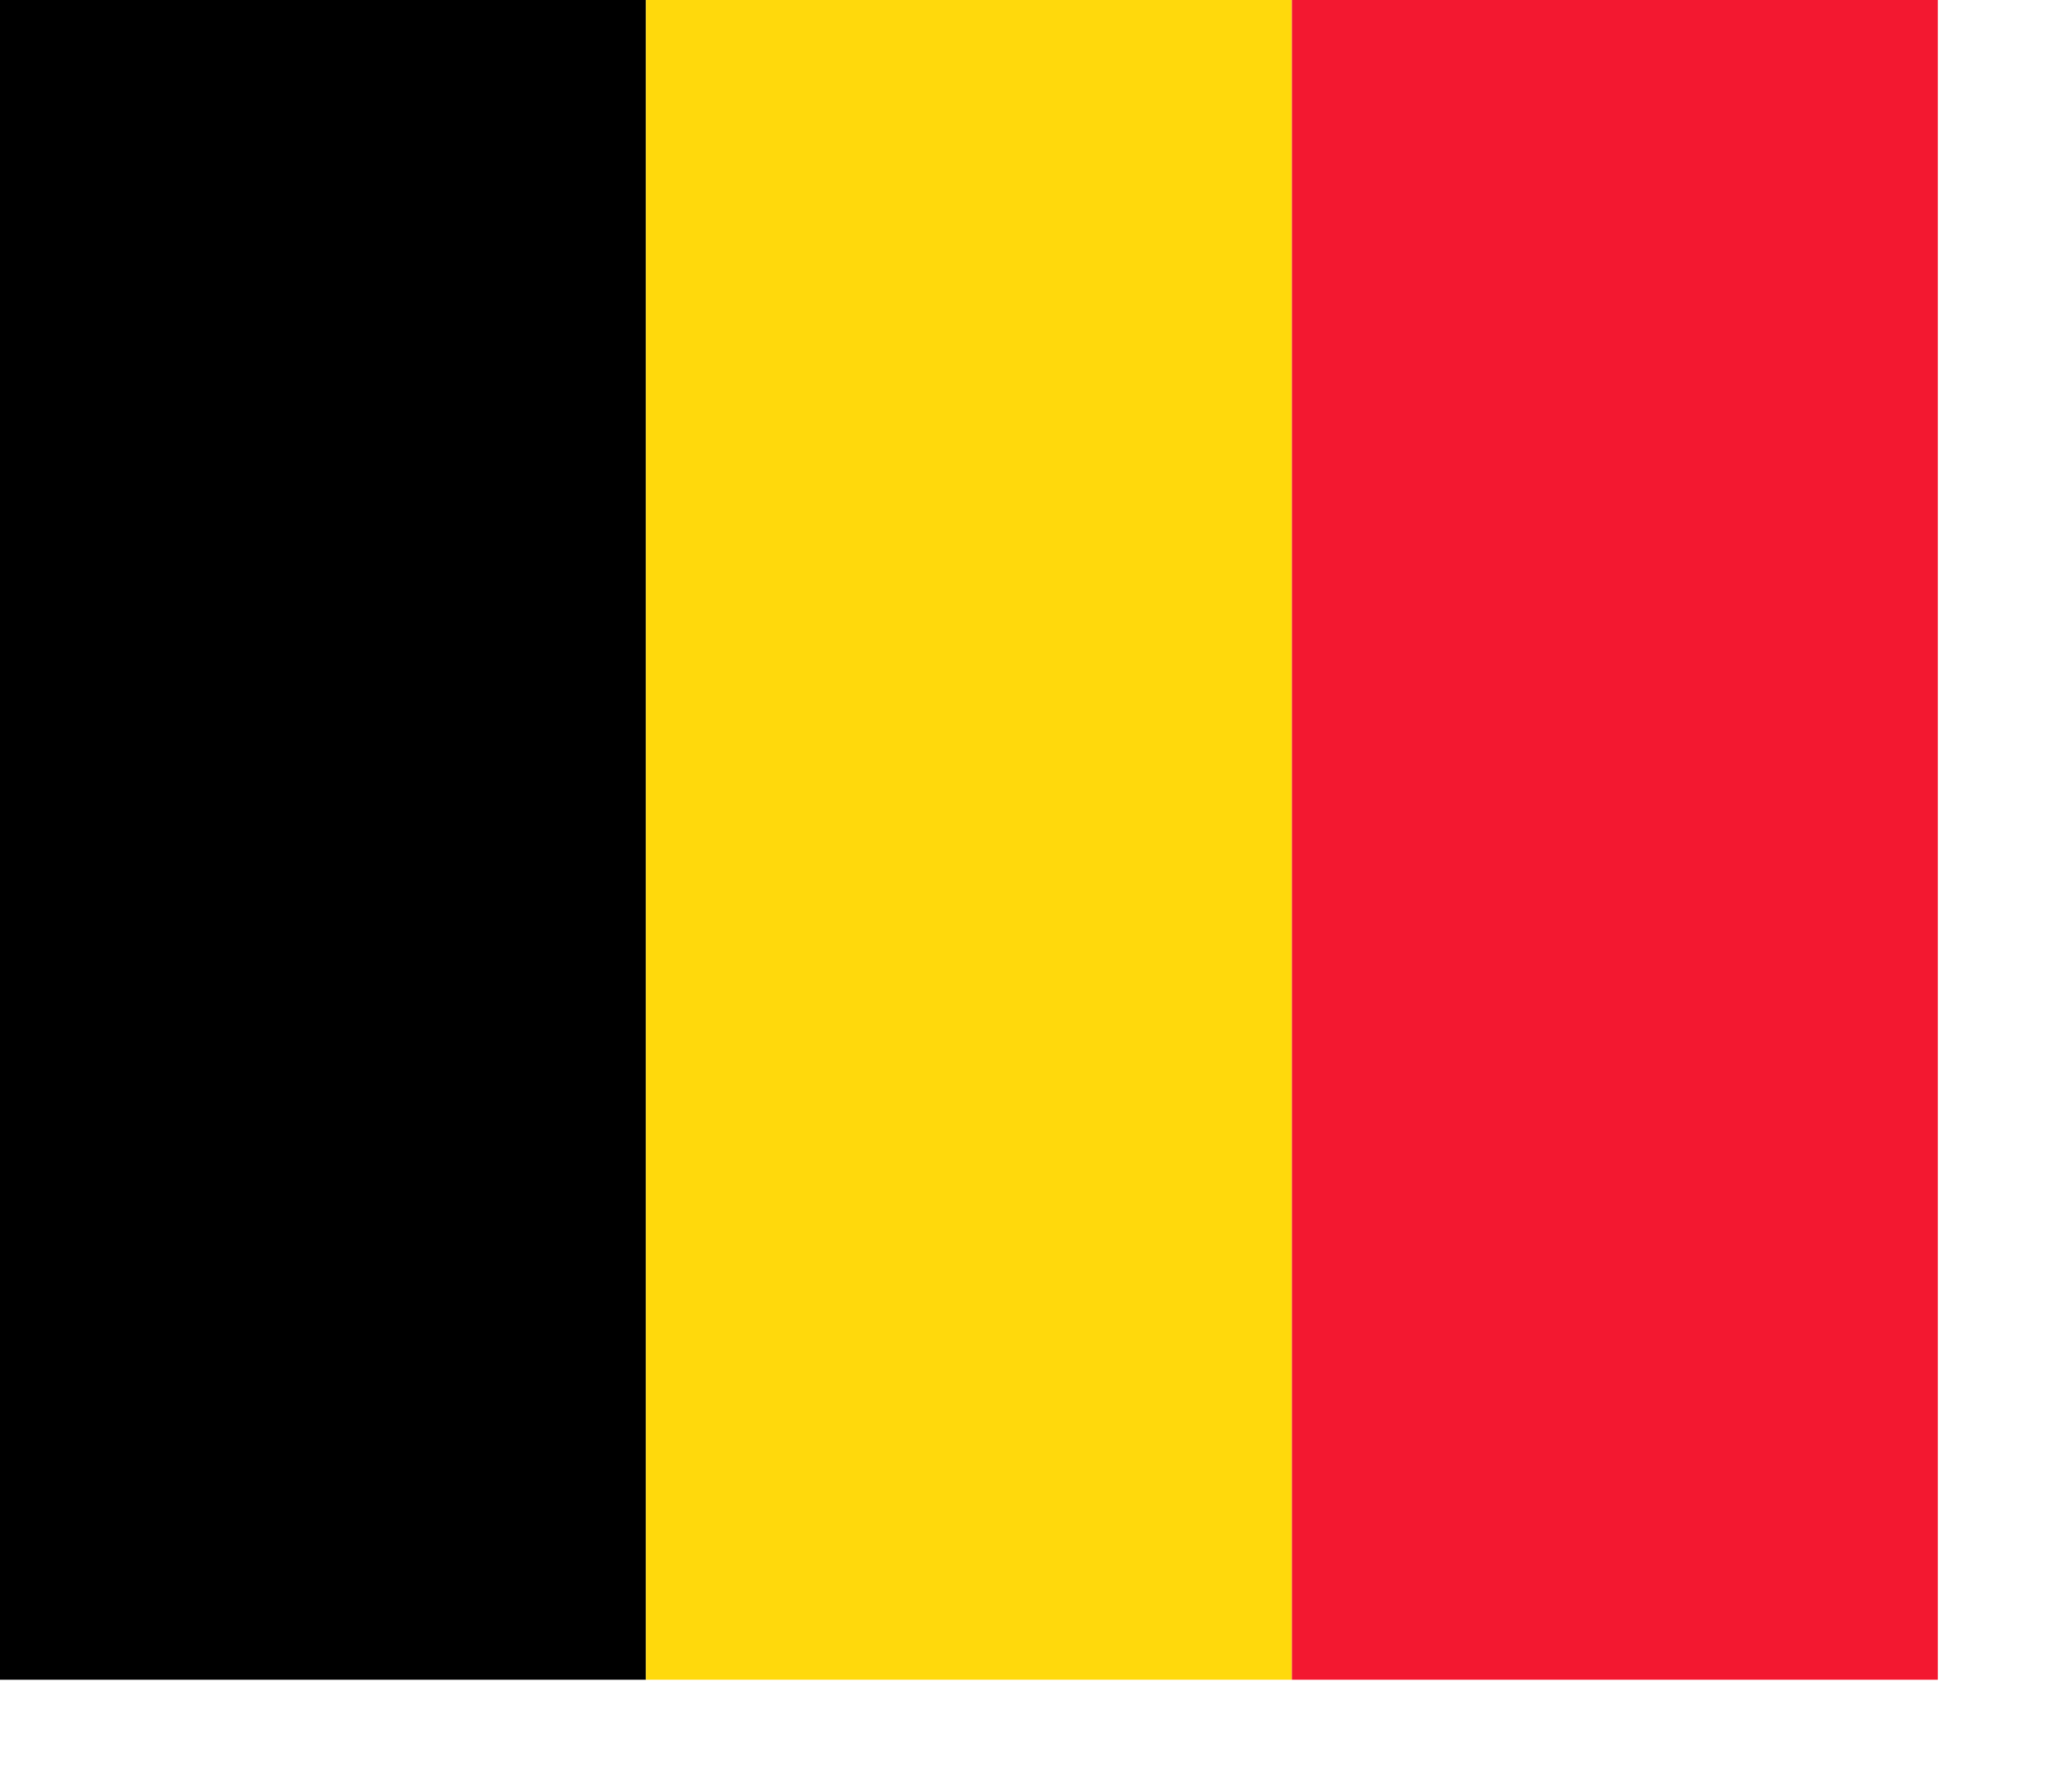
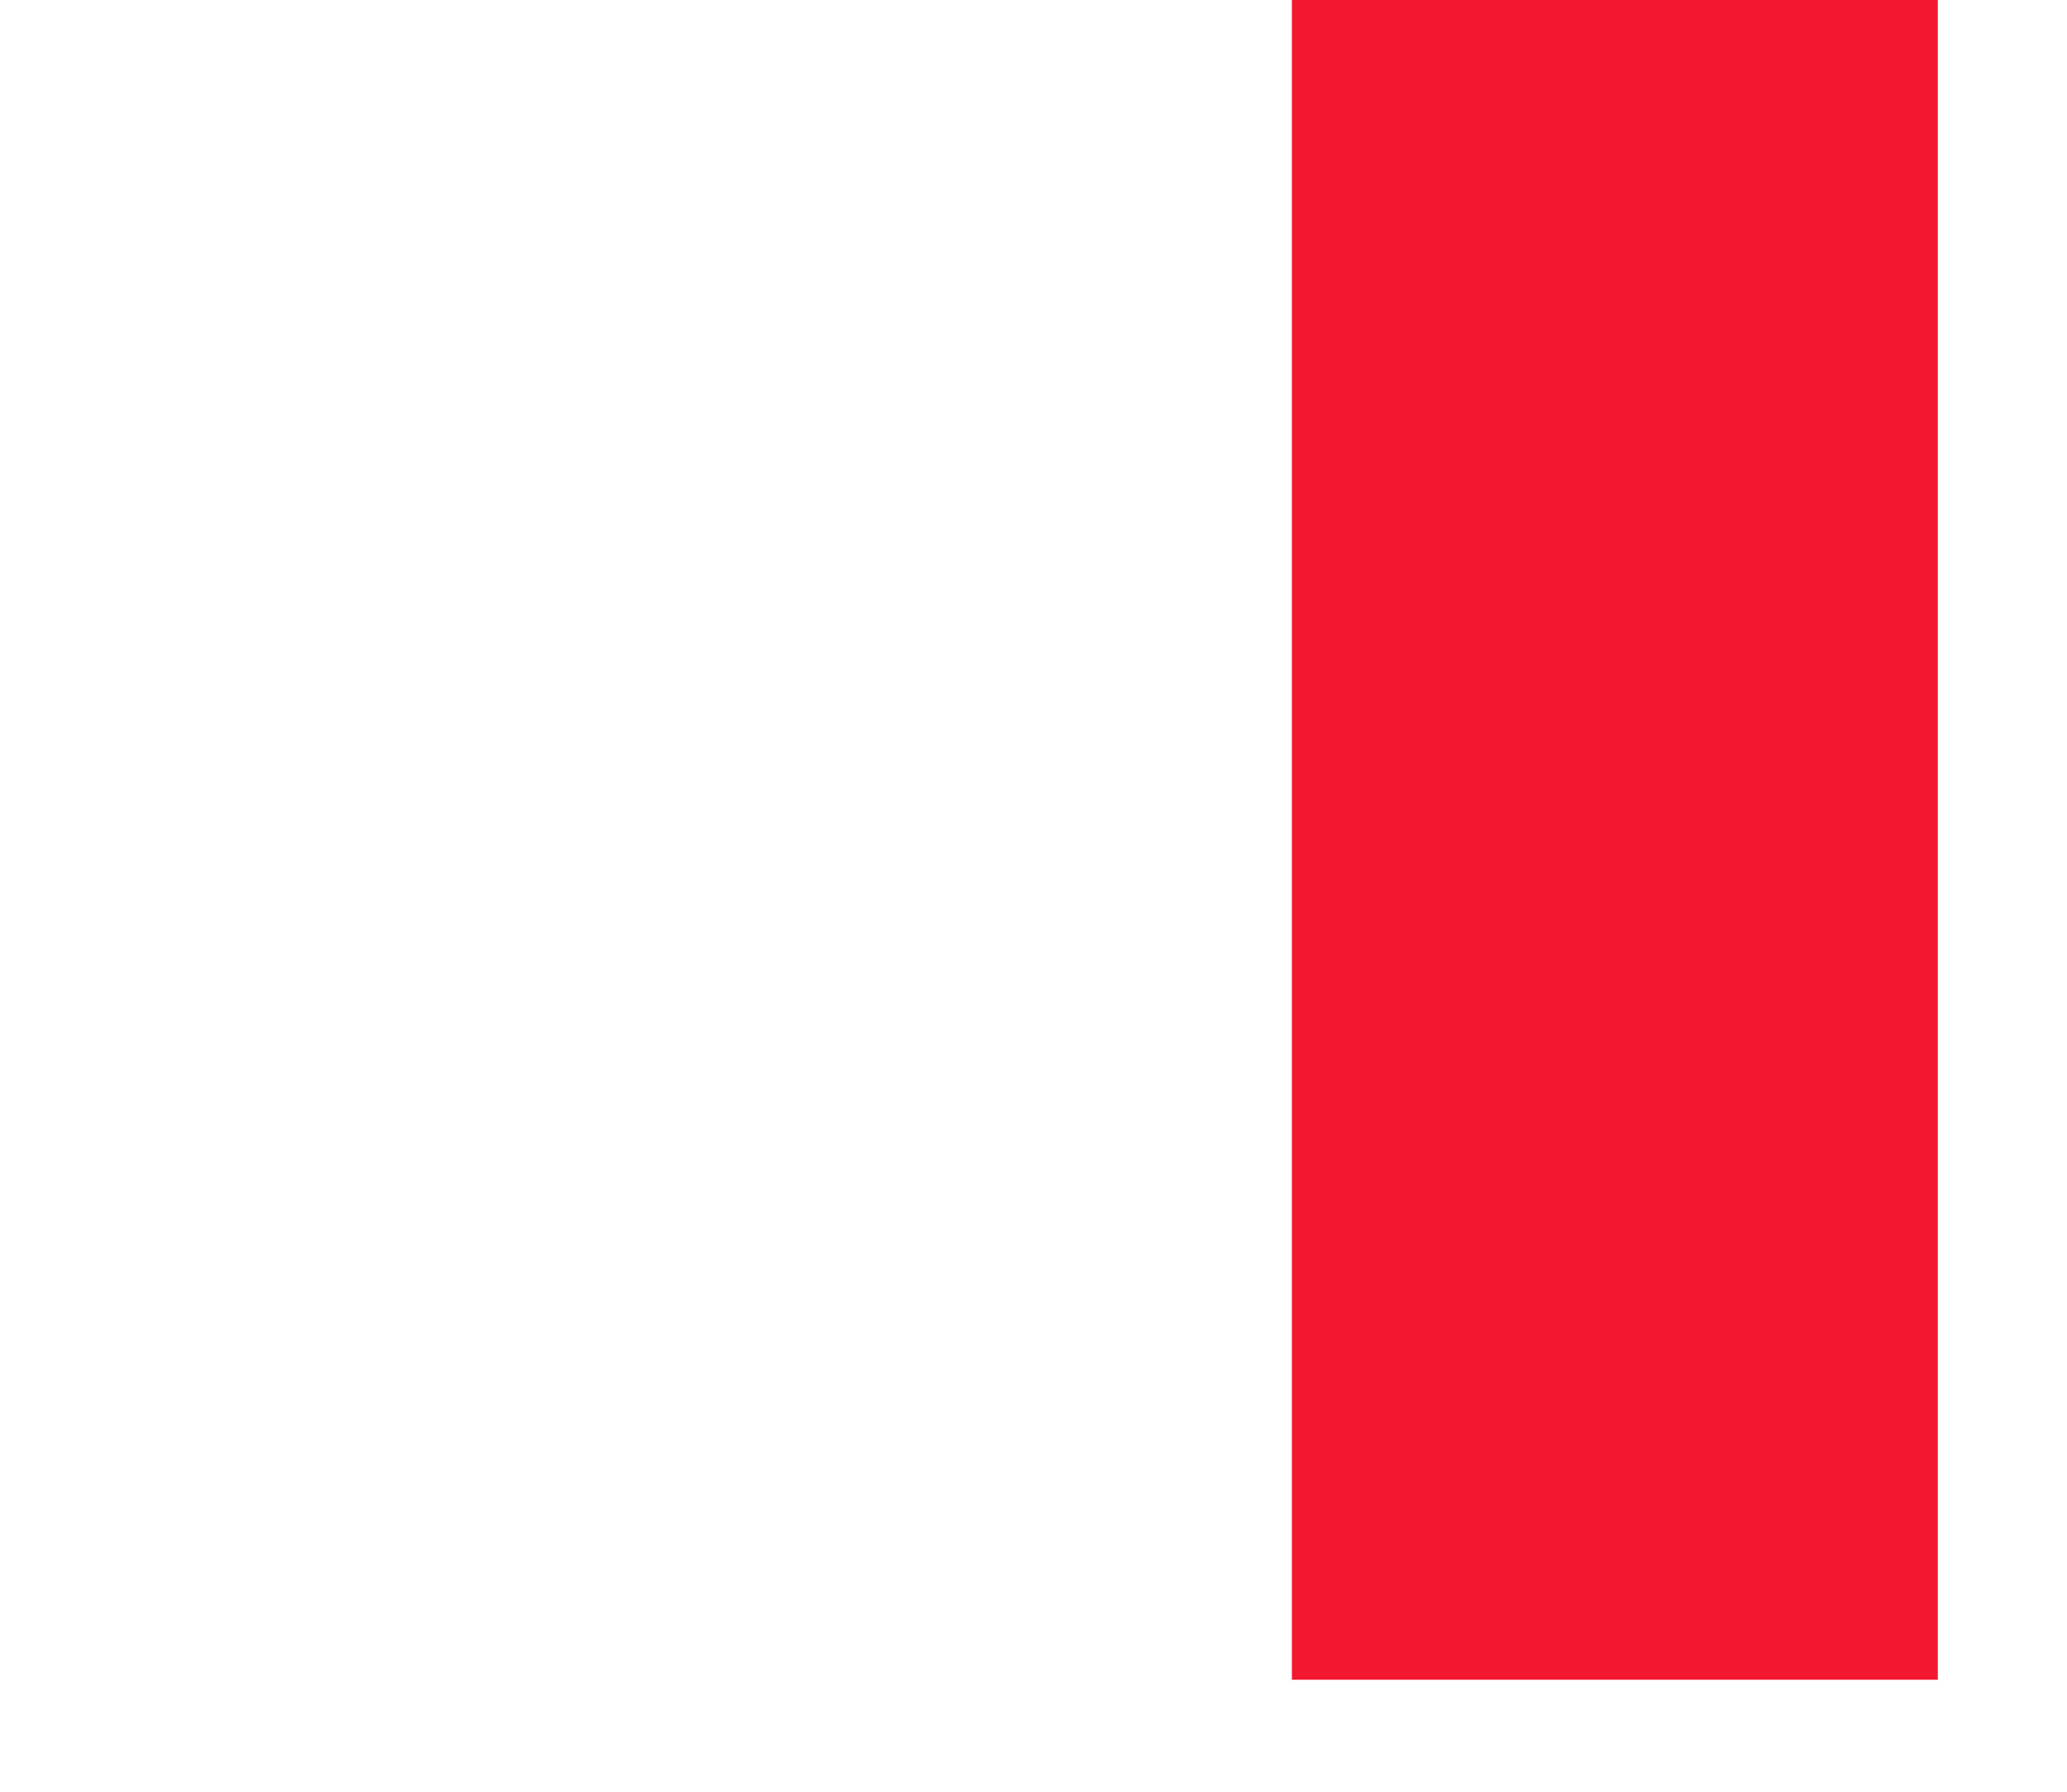
<svg xmlns="http://www.w3.org/2000/svg" xmlns:ns1="http://sodipodi.sourceforge.net/DTD/sodipodi-0.dtd" id="svg554" ns1:version="0.33pre" width="165mm" height="143mm" ns1:docbase="/home/benja/.gnome-desktop" ns1:docname="/home/benja/.gnome-desktop/belgium flag 15:13">
  <defs id="defs556" />
  <ns1:namedview id="base" />
-   <rect style="font-size:12;fill:#000000;fill-rule:evenodd;stroke-width:1pt;fill-opacity:1;" id="rect558" width="194.882" height="506.693" x="0" y="-0" ns1:fill-cmyk="(0 0 0 1)" />
-   <rect style="font-size:12;fill:#ffd90c;fill-rule:evenodd;stroke-width:1pt;fill-opacity:1;" id="rect559" width="194.882" height="506.693" x="194.882" y="-0" ns1:fill-cmyk="(0 0.15 0.95 0)" />
  <rect style="font-size:12;fill:#f31830;fill-rule:evenodd;stroke-width:1pt;fill-opacity:1;" id="rect560" width="194.882" height="506.693" x="389.764" y="-0" ns1:fill-cmyk="(0 0.9 0.8 0.05)" />
</svg>